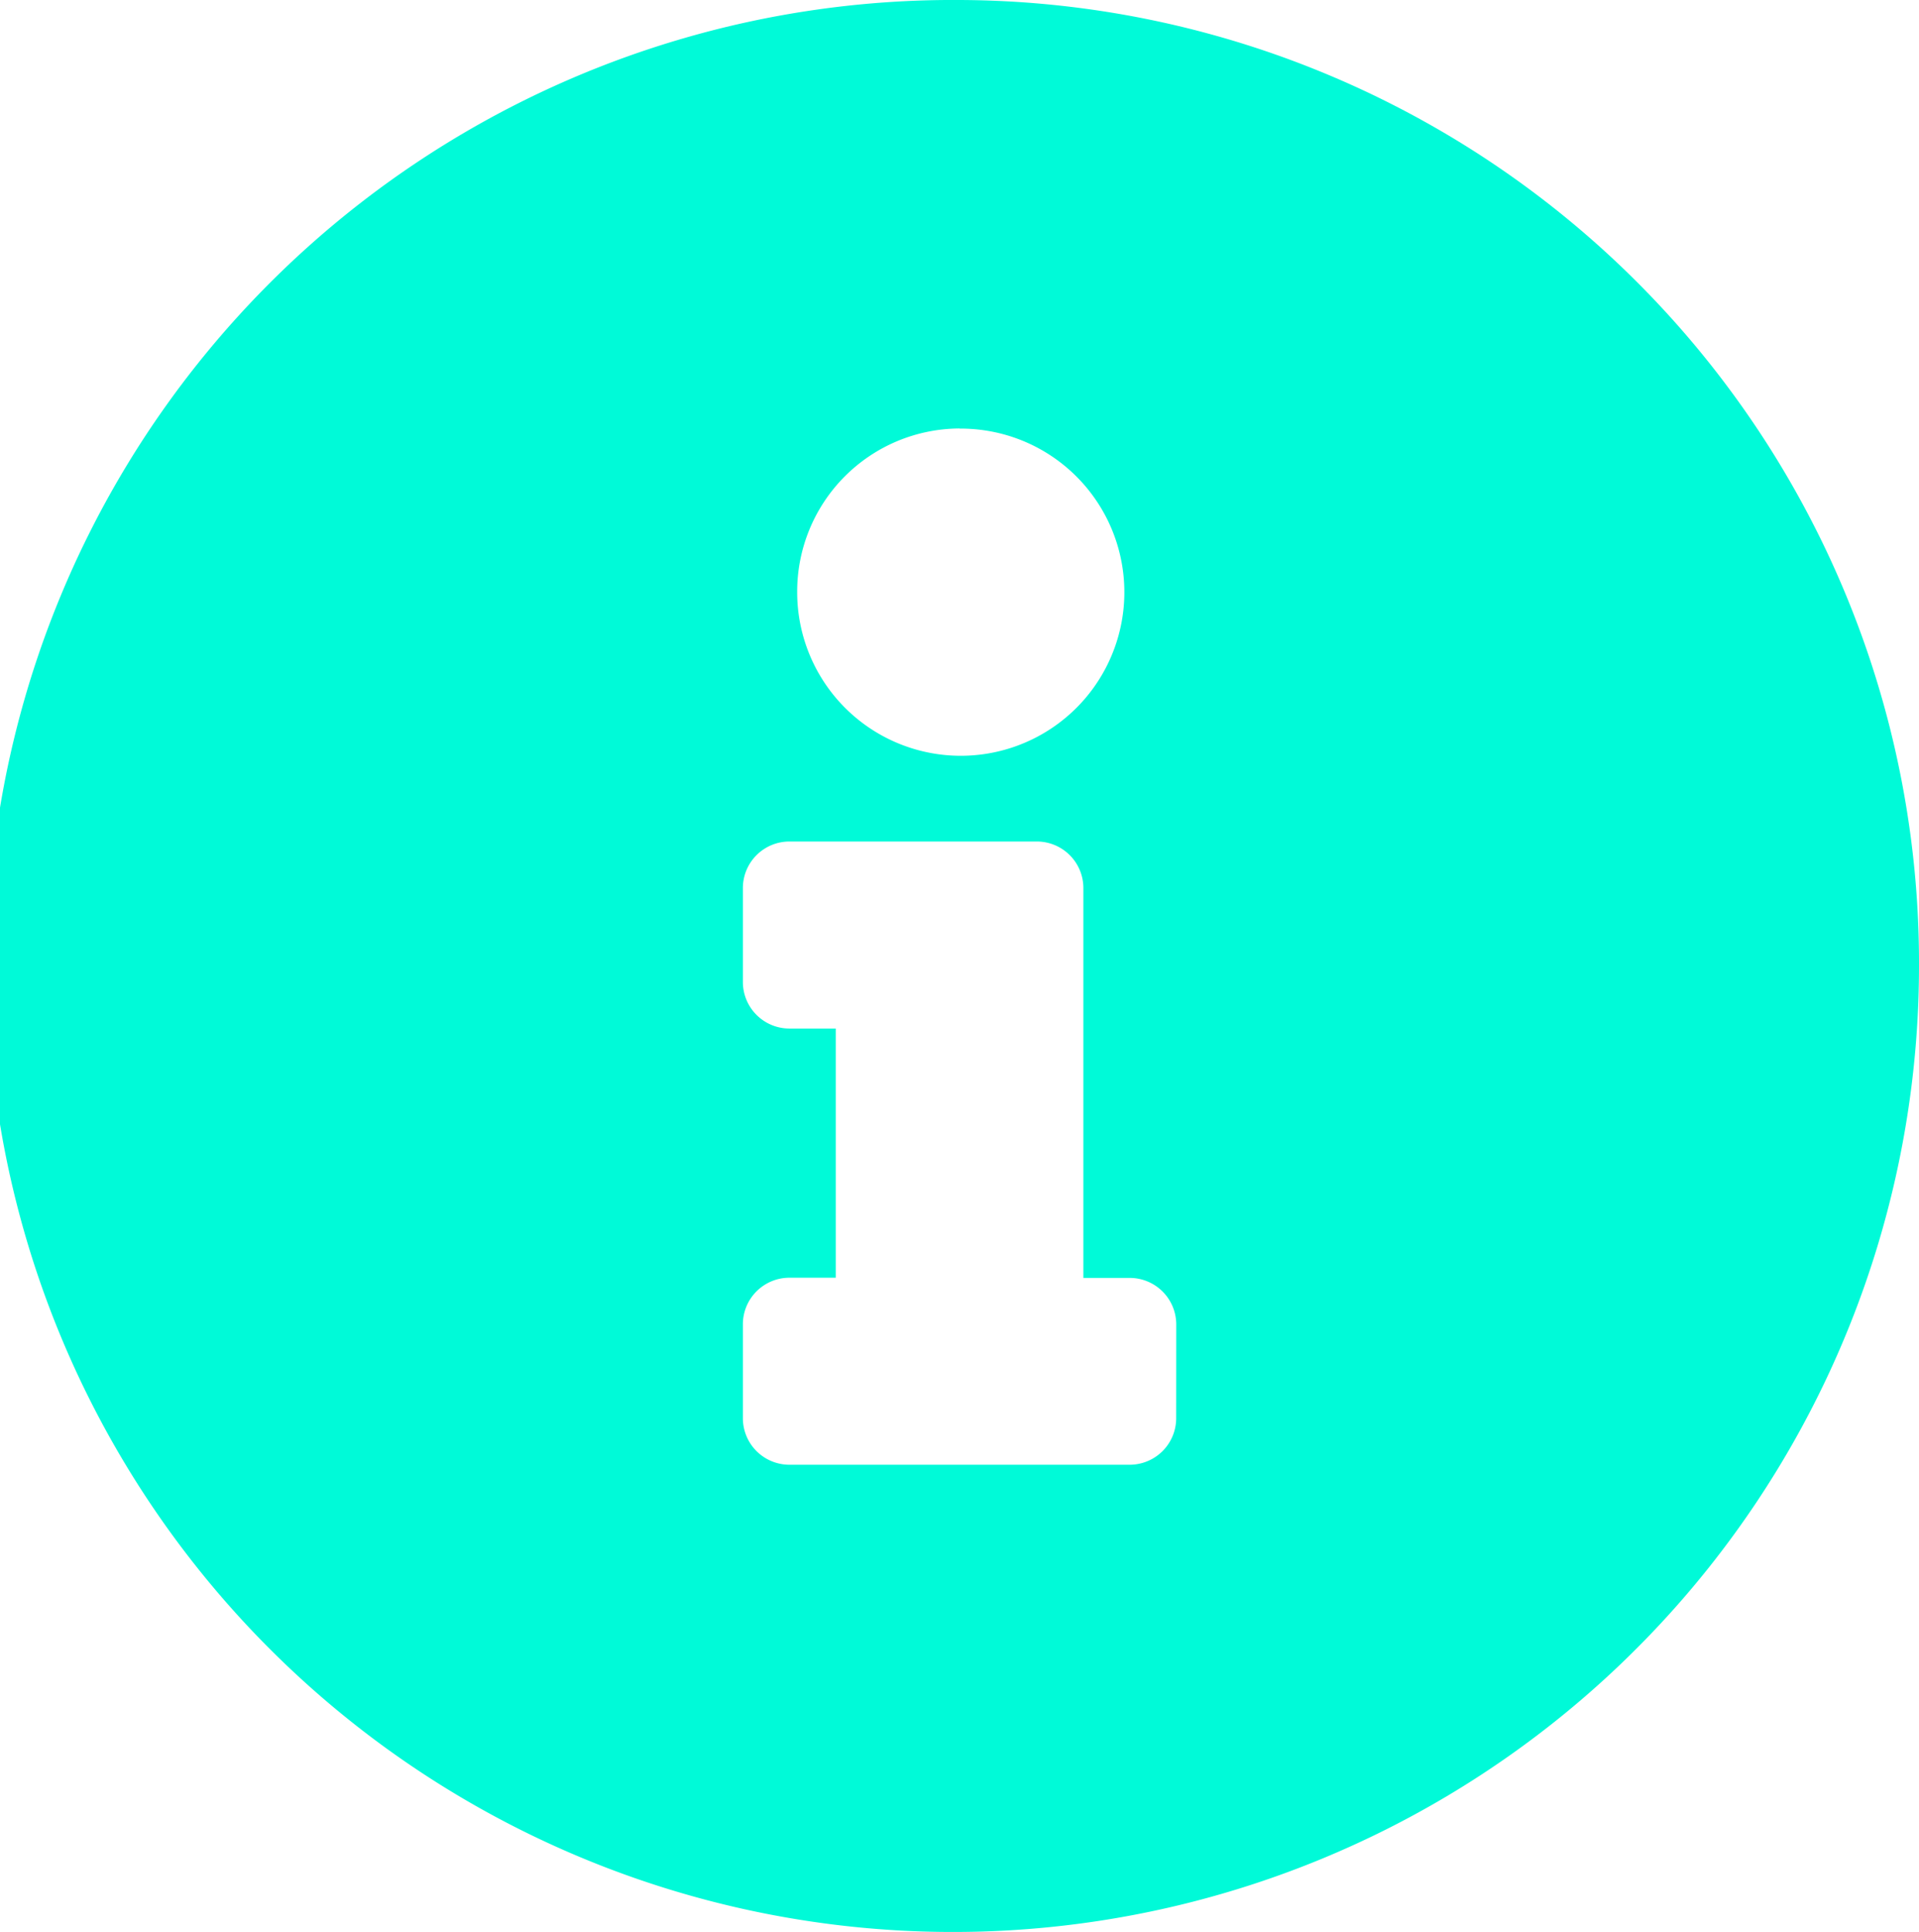
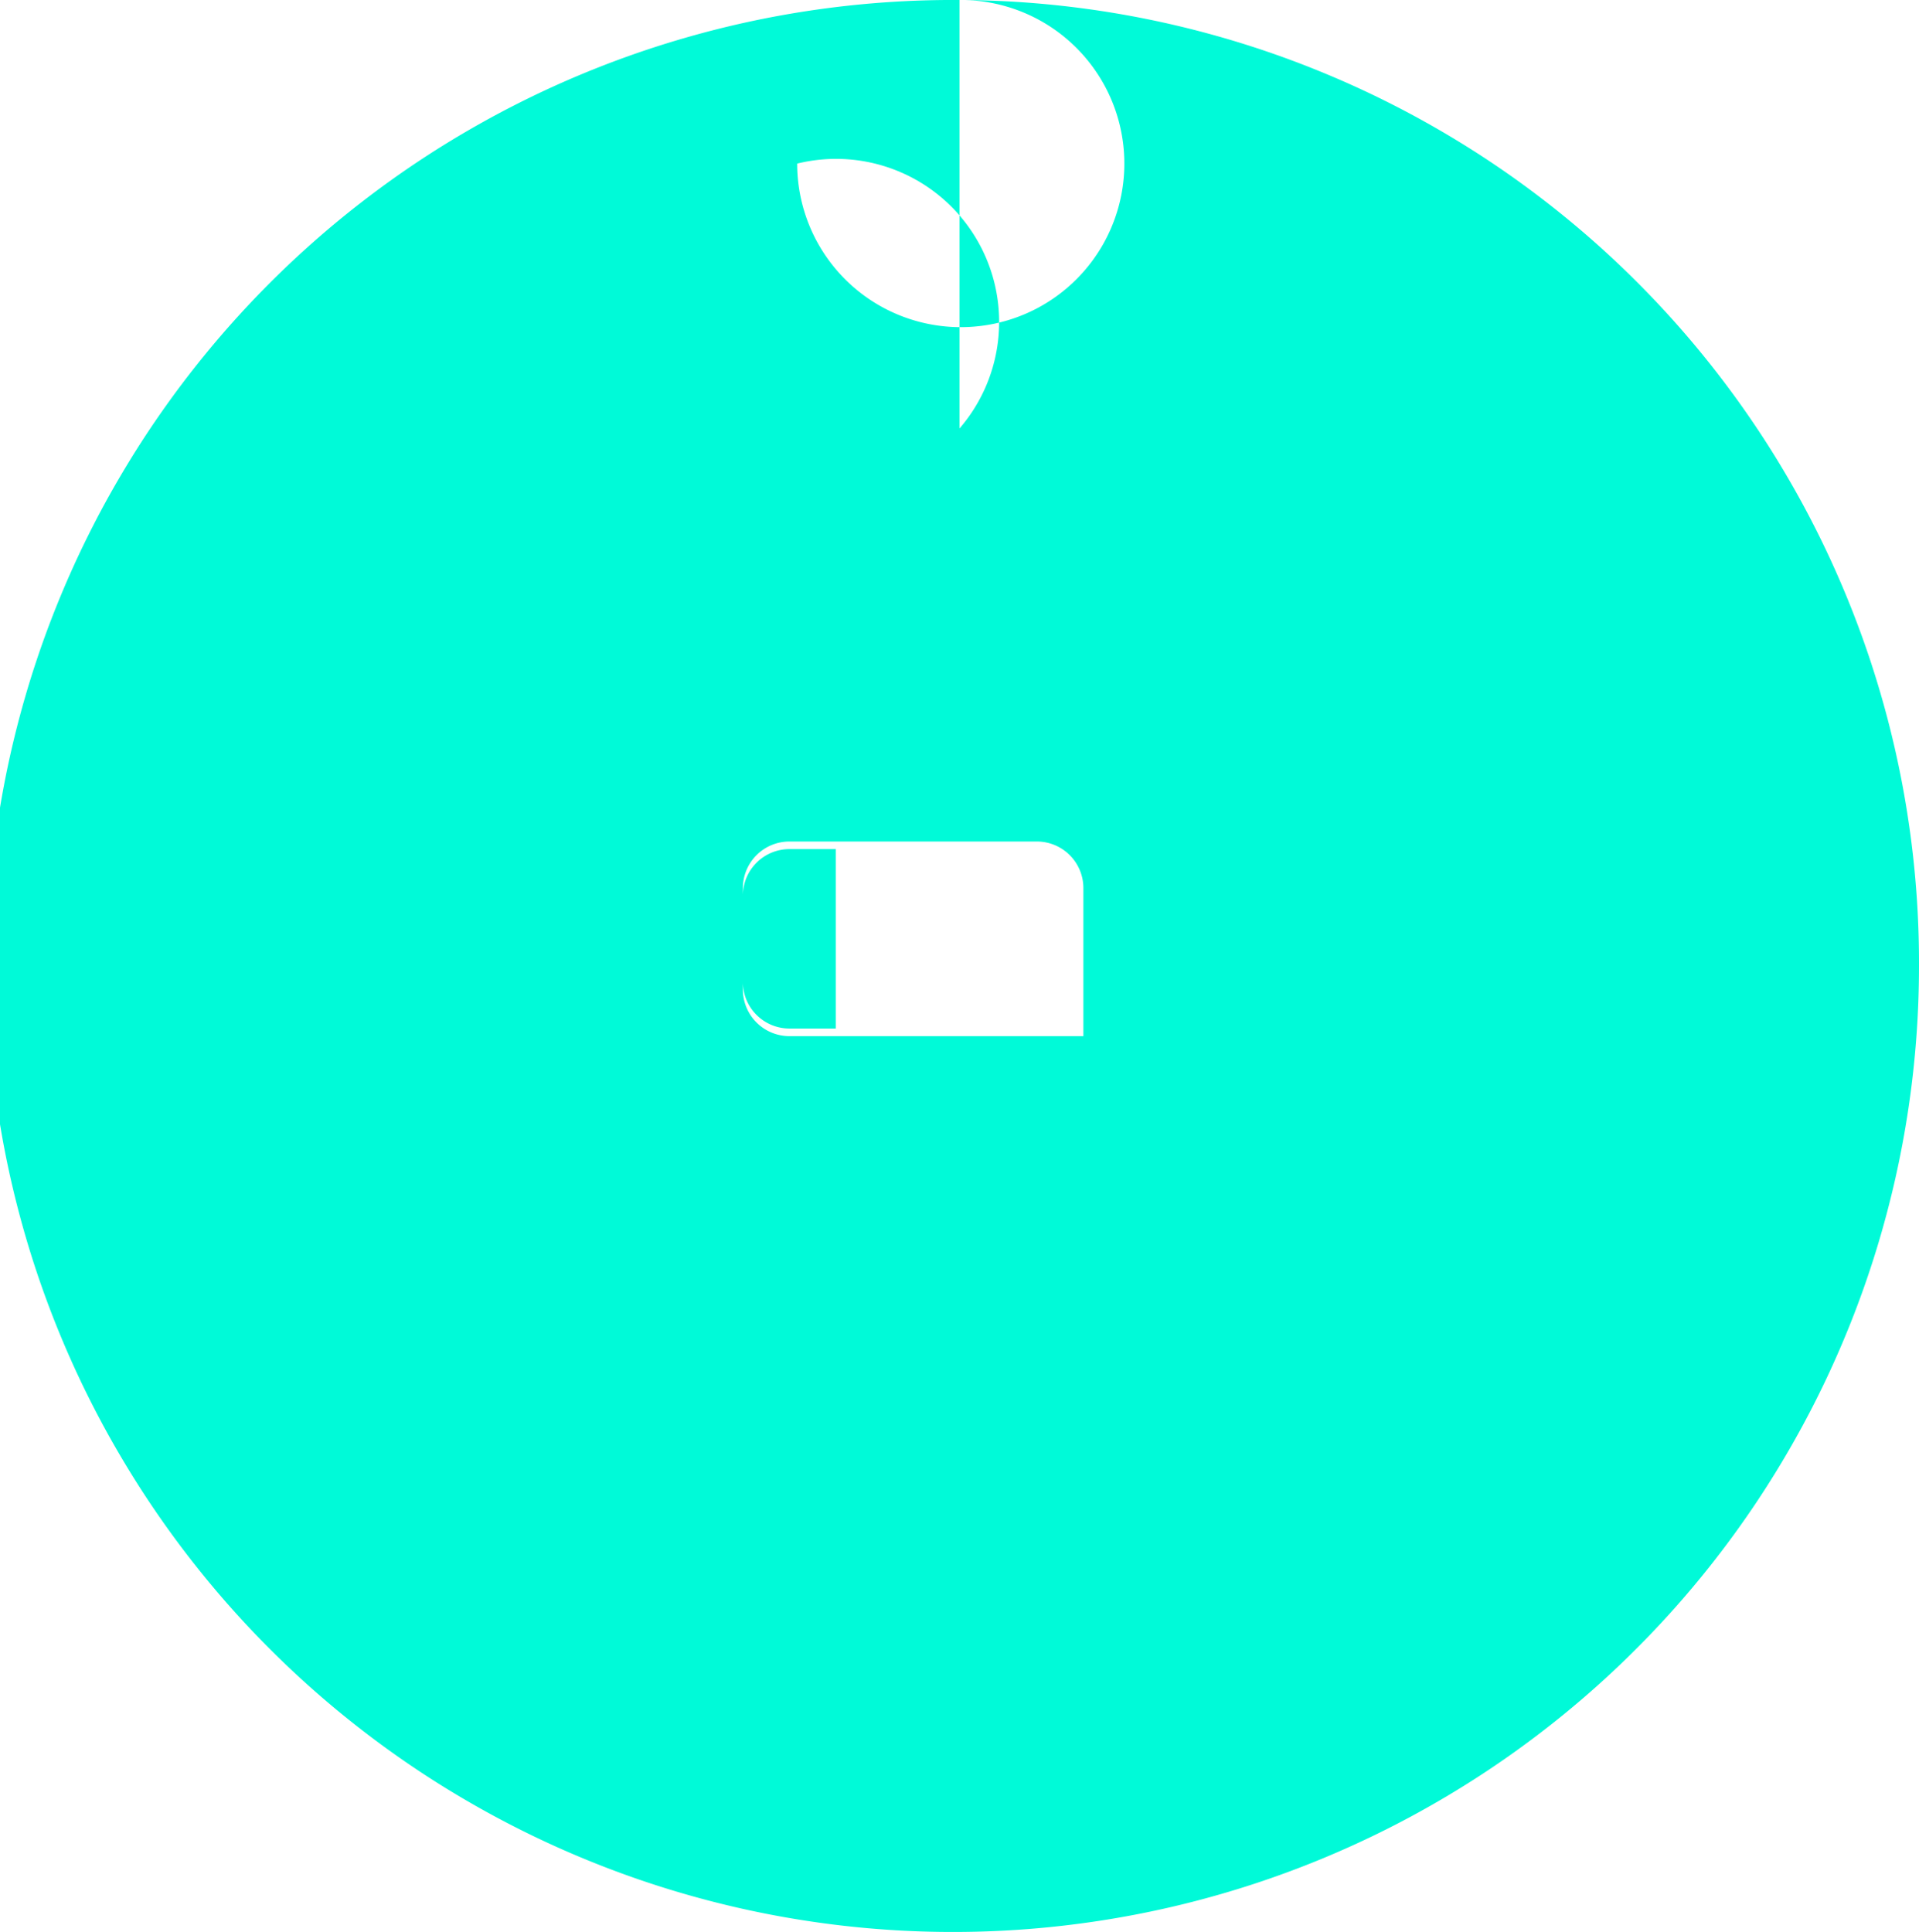
<svg xmlns="http://www.w3.org/2000/svg" width="29.549" height="29.75" viewBox="0 0 29.549 29.75">
-   <path id="Icon_awesome-info-circle" data-name="Icon awesome-info-circle" d="M15.337.562A14.875,14.875,0,1,0,30.111,15.437,14.827,14.827,0,0,0,15.337.562Zm0,6.6a2.519,2.519,0,1,1-2.5,2.519A2.511,2.511,0,0,1,15.337,7.16Zm3.336,15.235a.717.717,0,0,1-.715.72H12.716a.717.717,0,0,1-.715-.72v-1.44a.717.717,0,0,1,.715-.72h.715V16.4h-.715a.717.717,0,0,1-.715-.72v-1.44a.717.717,0,0,1,.715-.72h3.813a.717.717,0,0,1,.715.72v6h.715a.717.717,0,0,1,.715.72Z" transform="translate(-0.562 -0.562)" fill="#00fad8" />
+   <path id="Icon_awesome-info-circle" data-name="Icon awesome-info-circle" d="M15.337.562A14.875,14.875,0,1,0,30.111,15.437,14.827,14.827,0,0,0,15.337.562Za2.519,2.519,0,1,1-2.5,2.519A2.511,2.511,0,0,1,15.337,7.16Zm3.336,15.235a.717.717,0,0,1-.715.72H12.716a.717.717,0,0,1-.715-.72v-1.44a.717.717,0,0,1,.715-.72h.715V16.4h-.715a.717.717,0,0,1-.715-.72v-1.44a.717.717,0,0,1,.715-.72h3.813a.717.717,0,0,1,.715.72v6h.715a.717.717,0,0,1,.715.72Z" transform="translate(-0.562 -0.562)" fill="#00fad8" />
</svg>